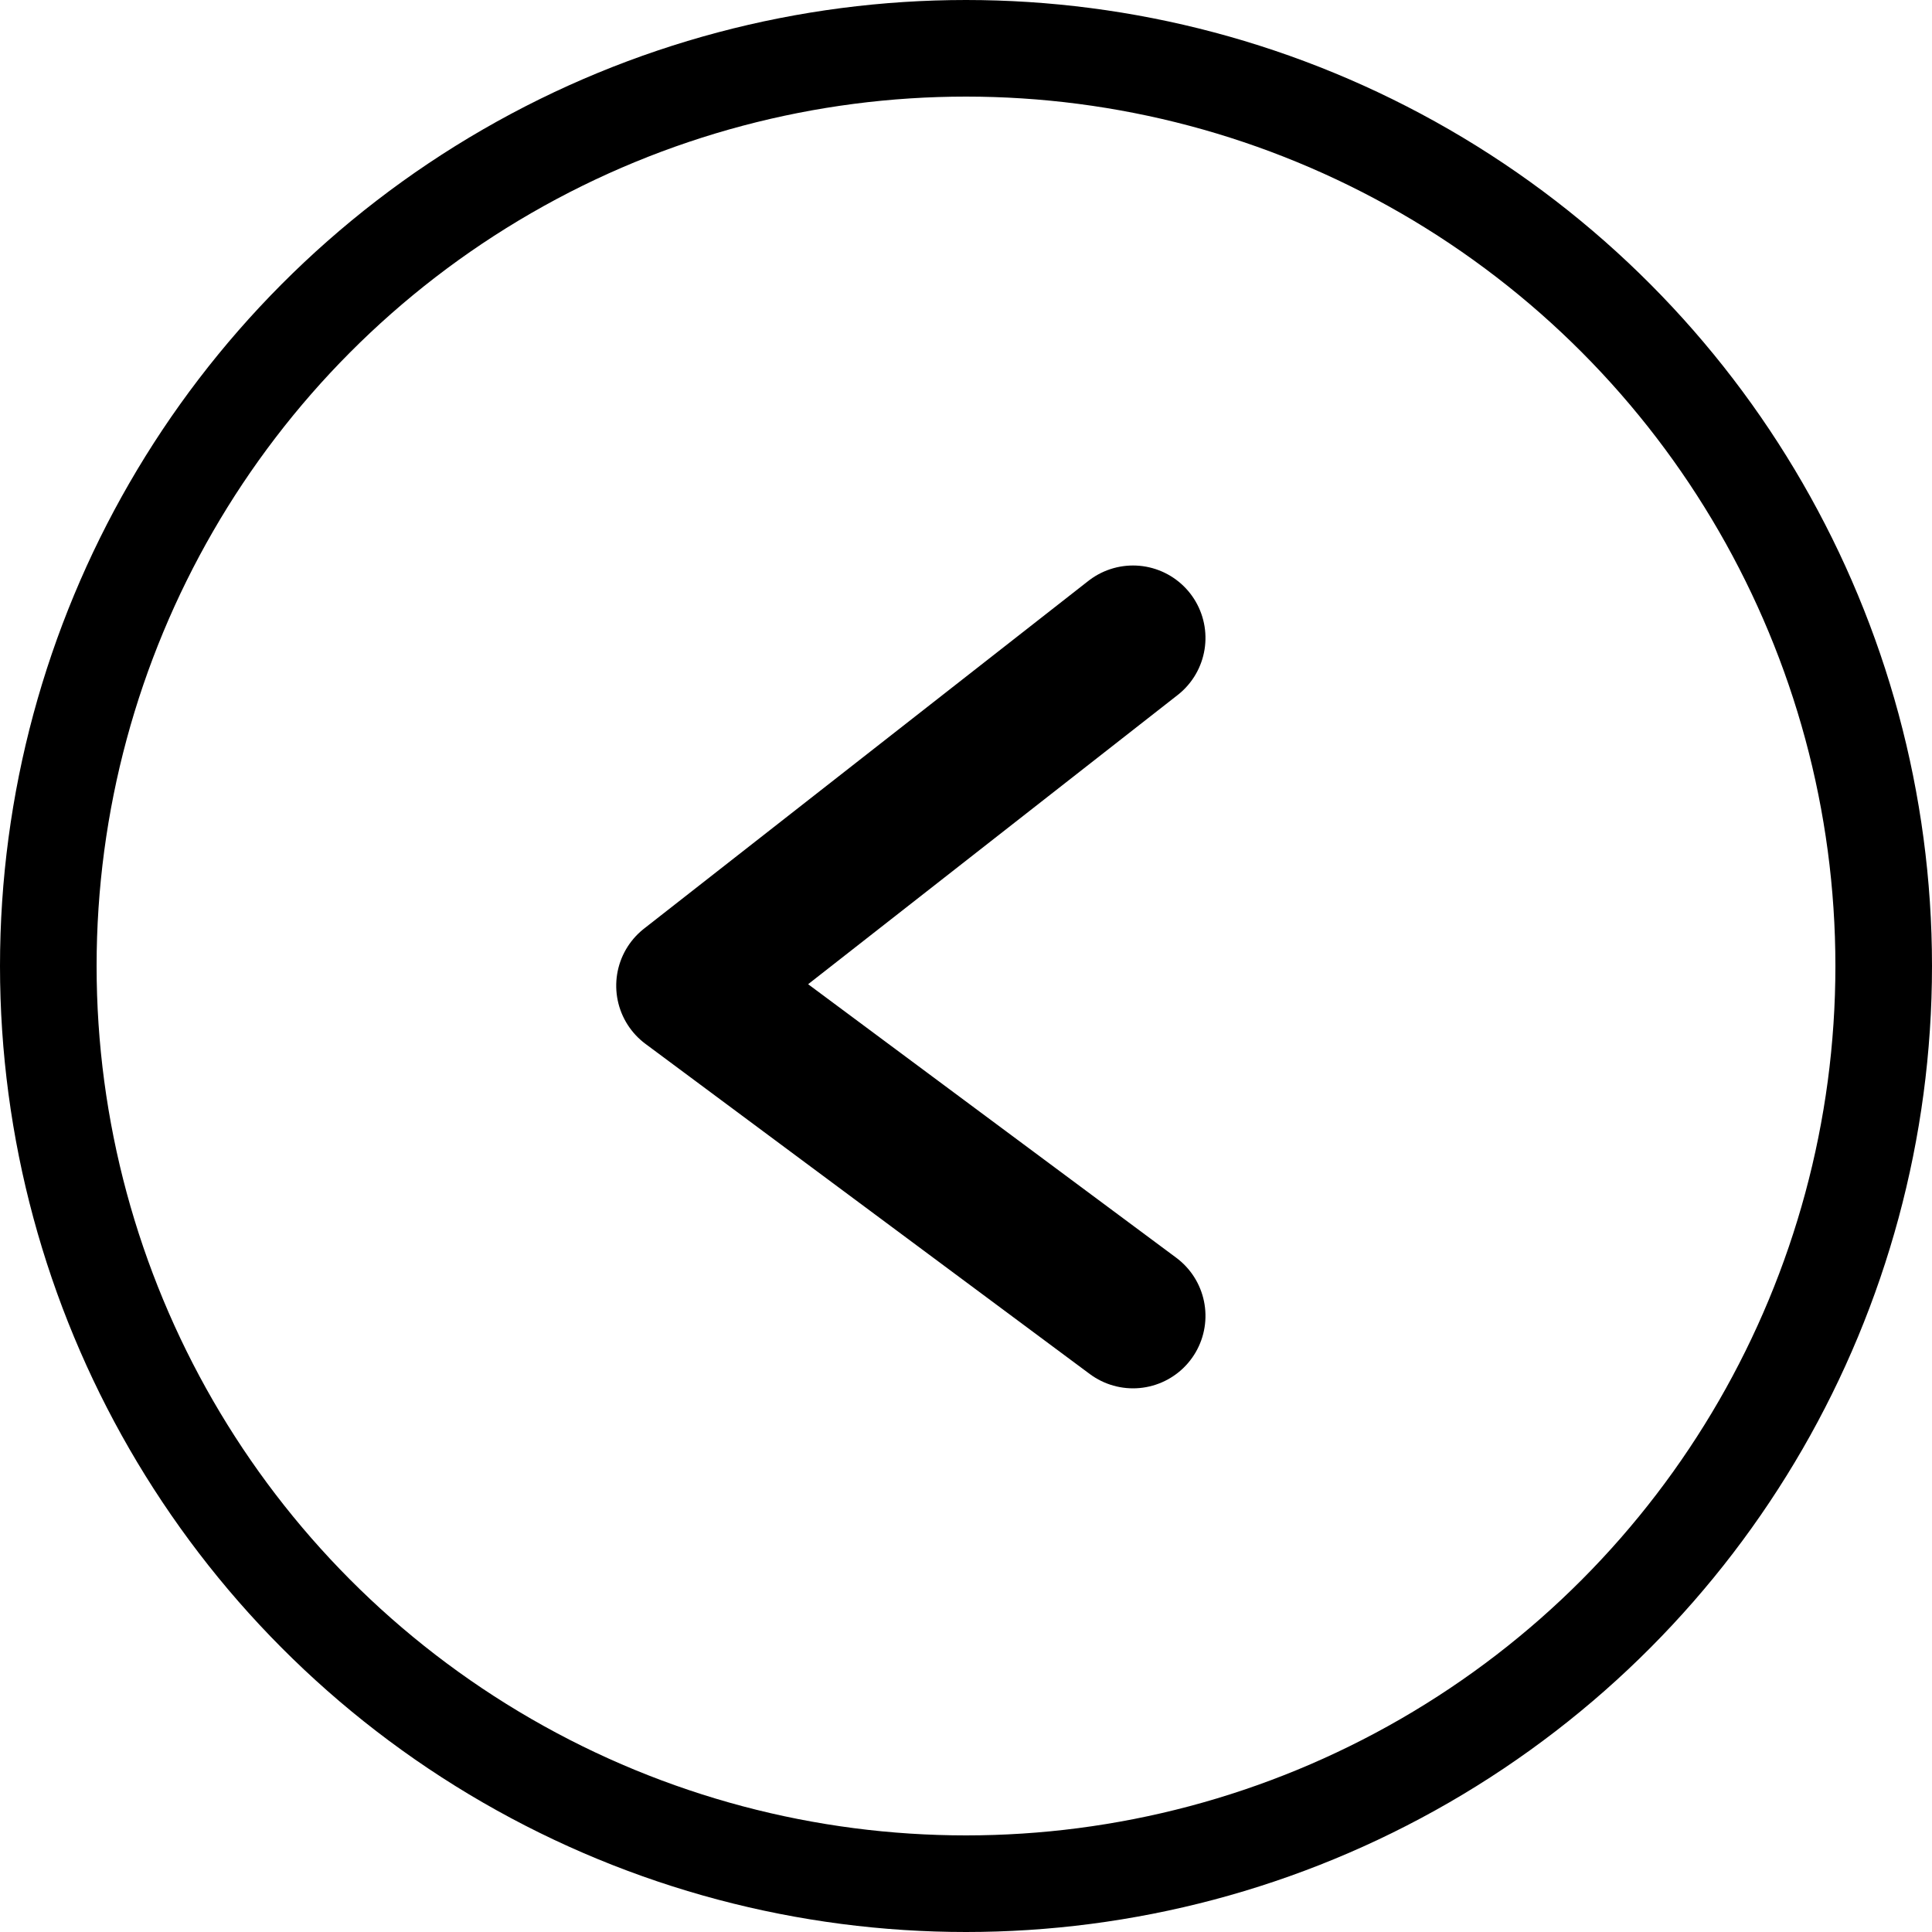
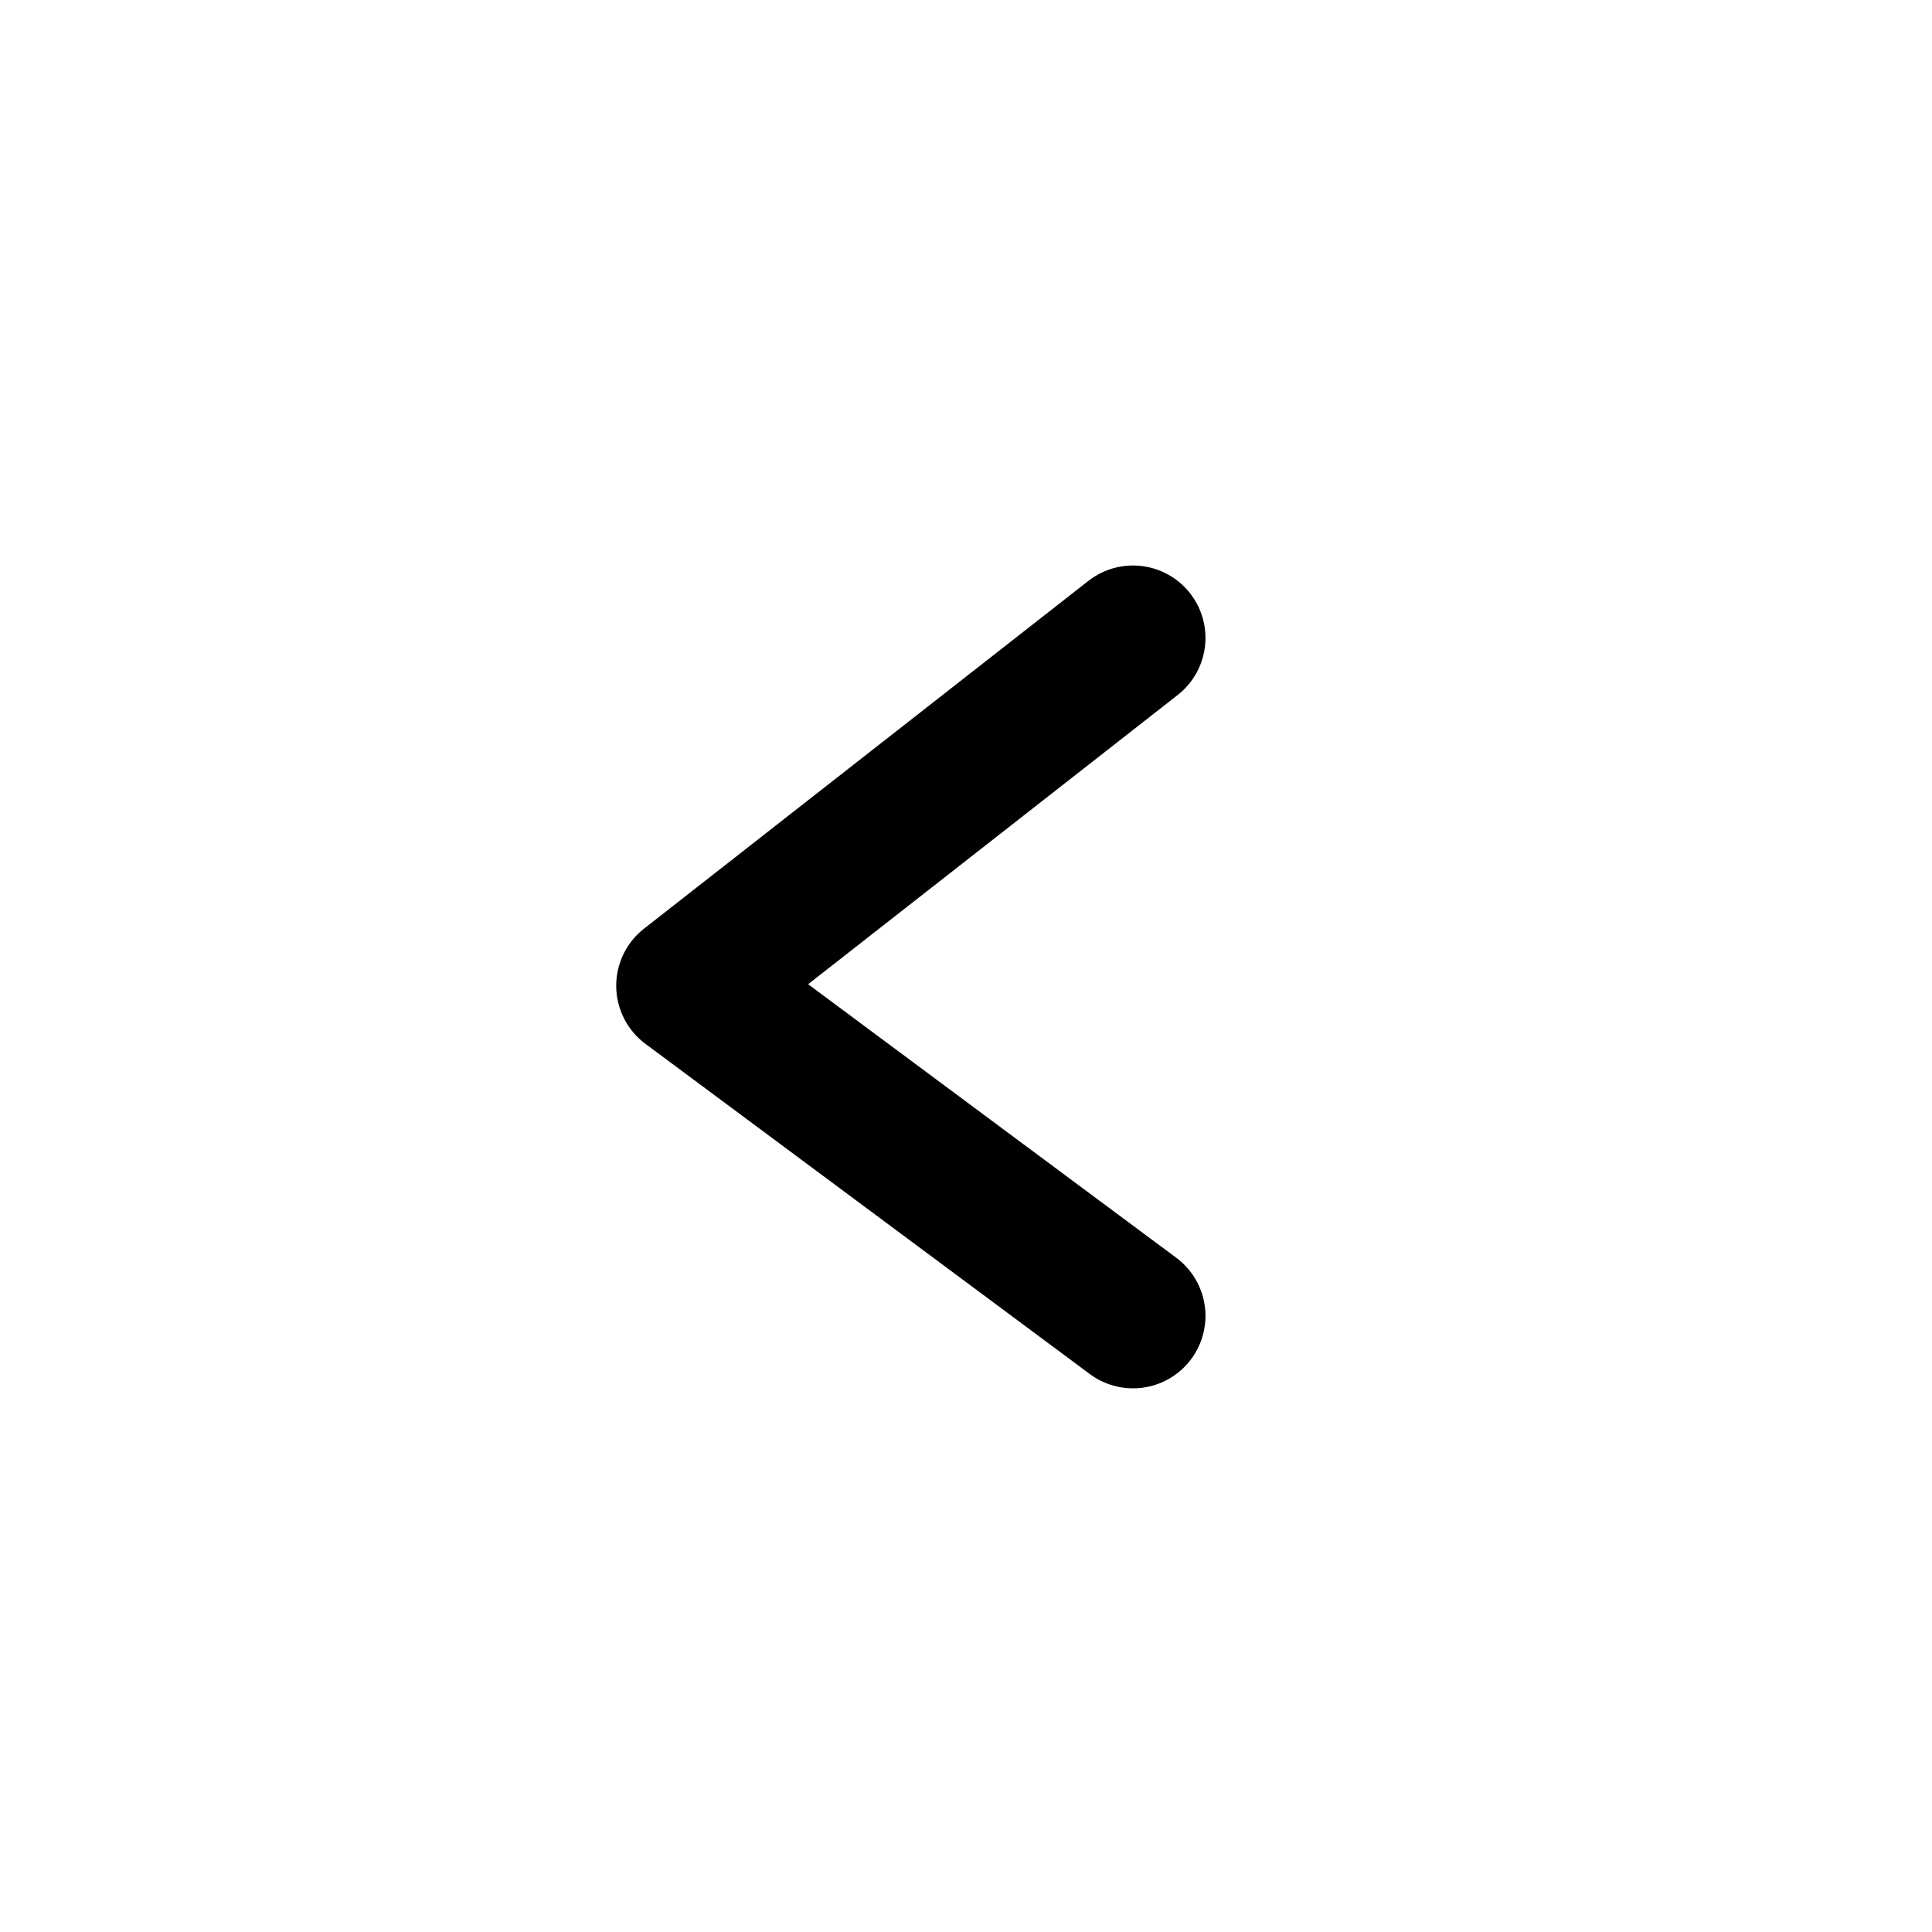
<svg xmlns="http://www.w3.org/2000/svg" width="20" height="20" viewBox="0 0 20 20">
  <g id="Group_11973" data-name="Group 11973" transform="translate(-295 -440.853)">
    <path id="Path_16121" data-name="Path 16121" d="M-18531.852,58.183l3.6,4.6,3.418-4.6" transform="translate(364.912 18979.309) rotate(90)" fill="none" stroke="#000" stroke-linecap="round" stroke-linejoin="round" stroke-width="1.5" />
    <g id="Ellipse_12" data-name="Ellipse 12" transform="translate(295 440.853)" fill="none" stroke="#000" stroke-width="1">
-       <circle cx="10" cy="10" r="10" stroke="none" />
-       <circle cx="10" cy="10" r="9.5" fill="none" />
-     </g>
+       </g>
  </g>
</svg>